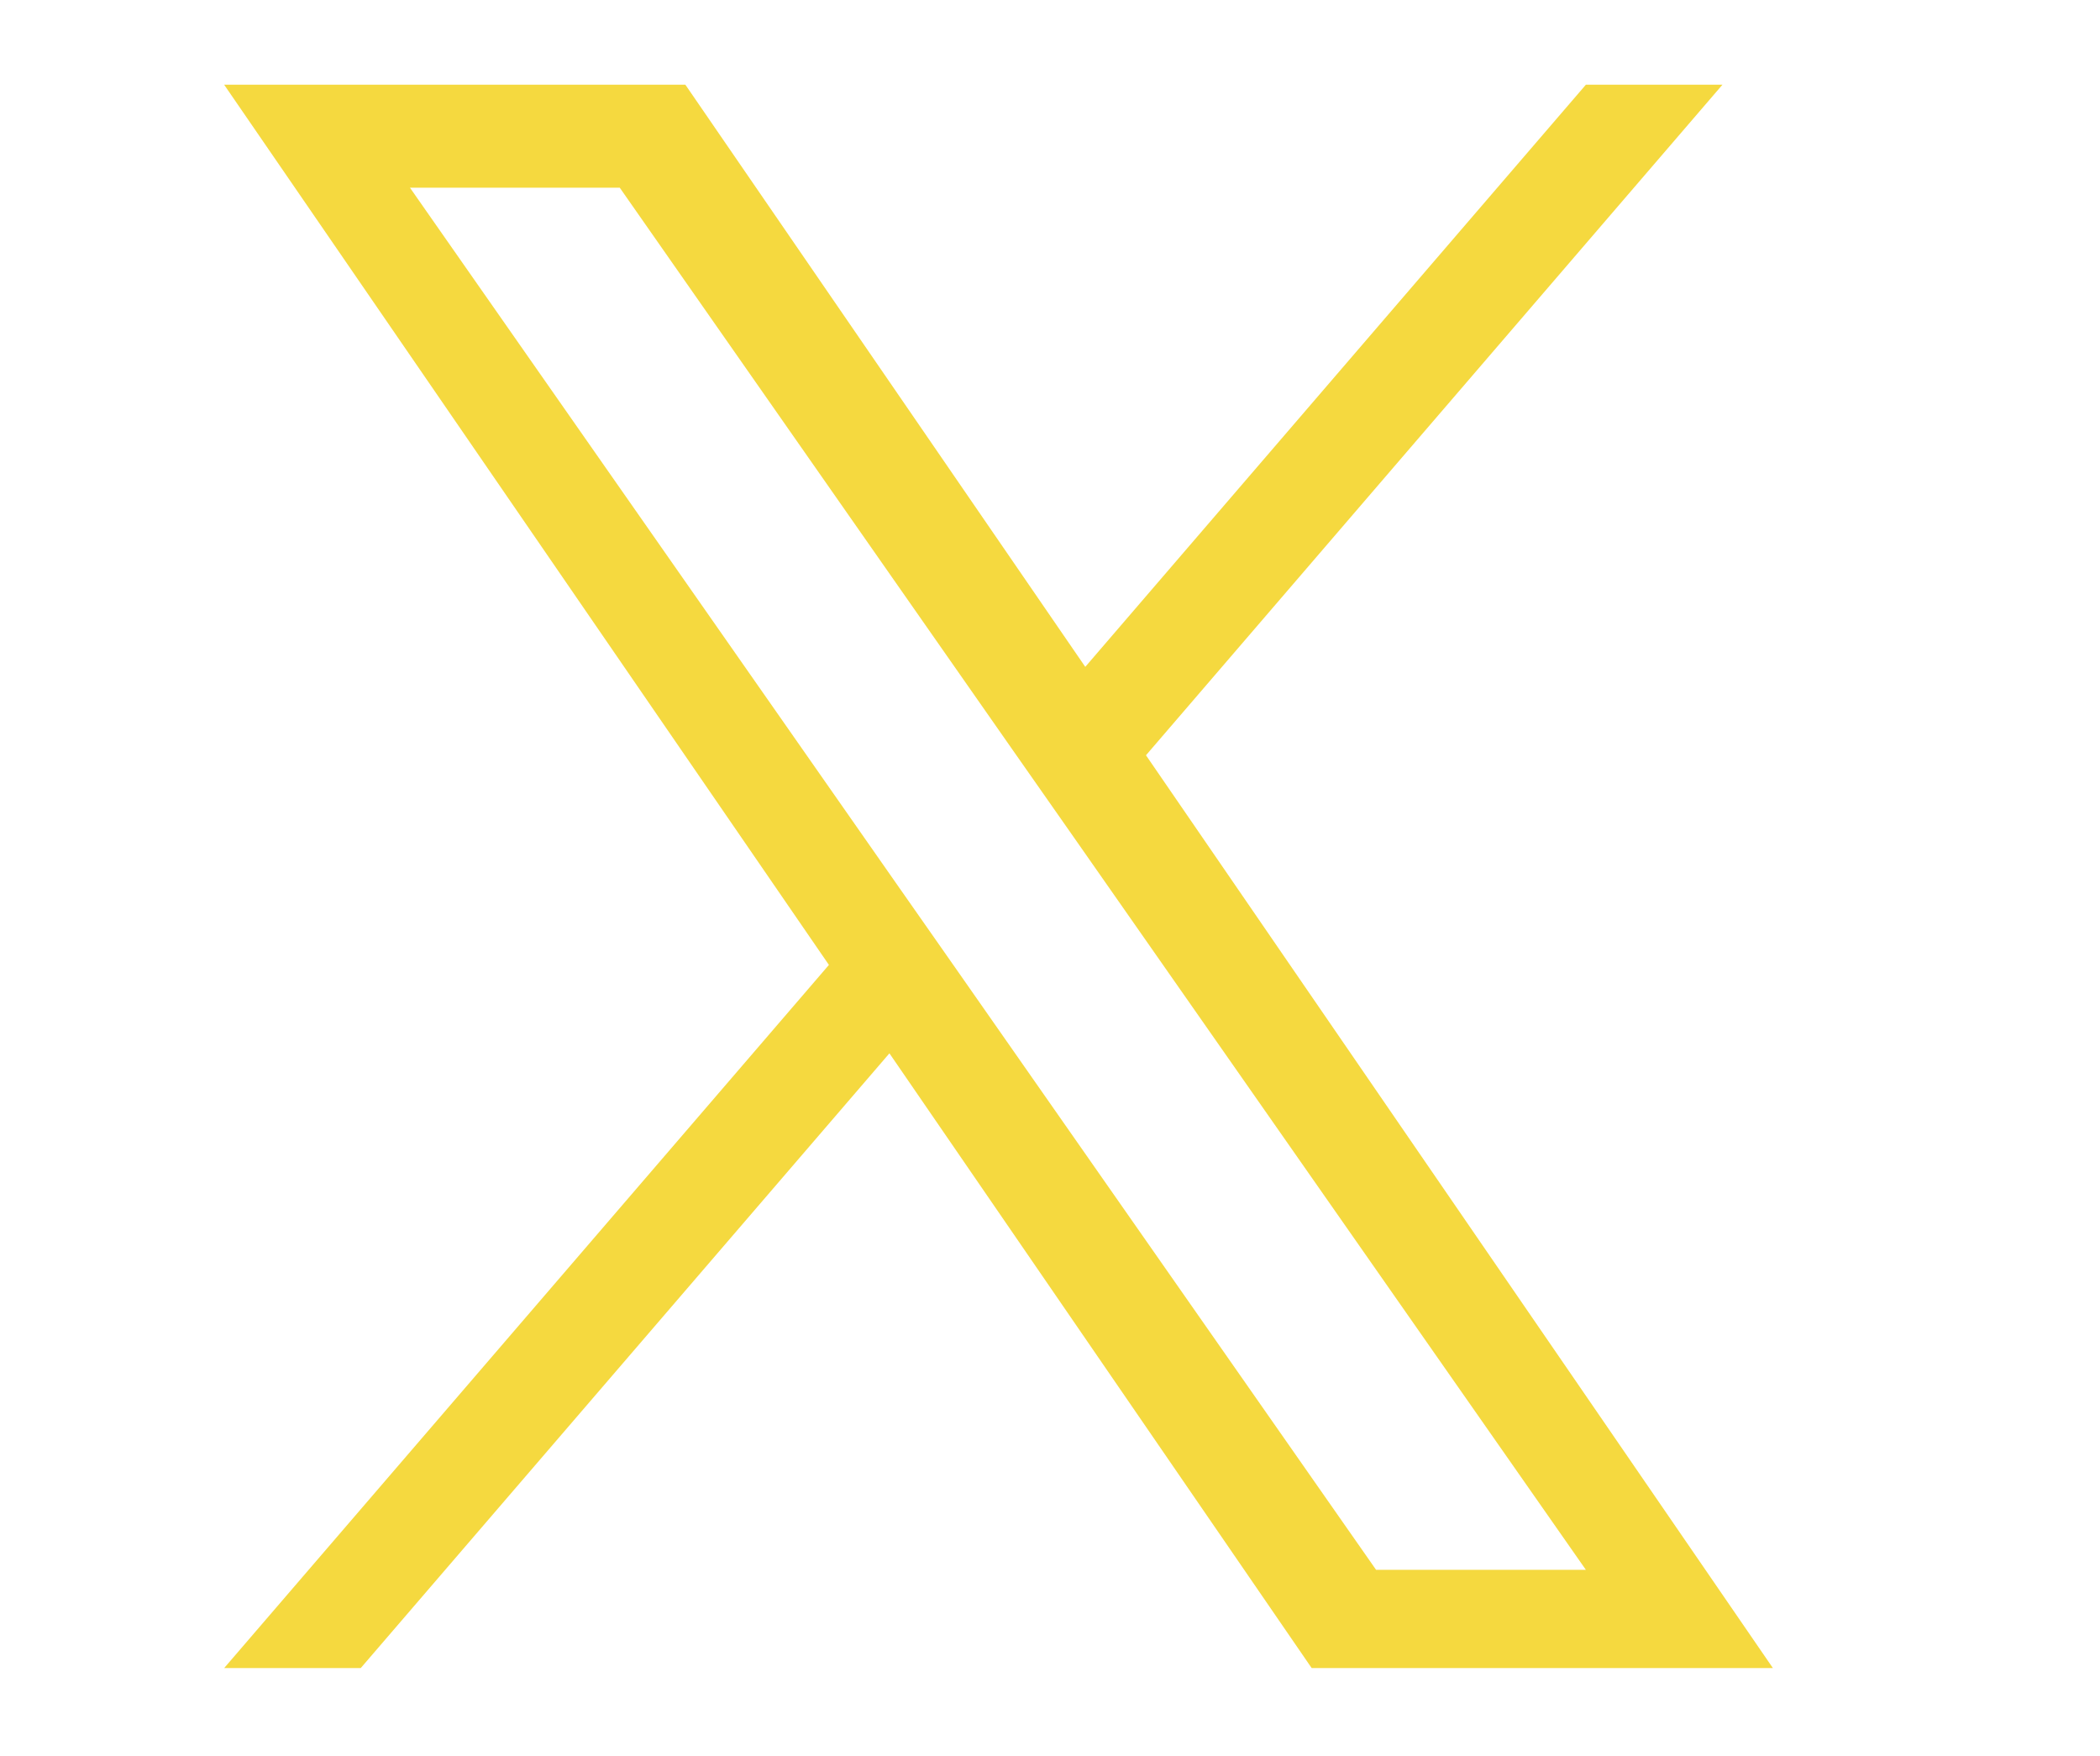
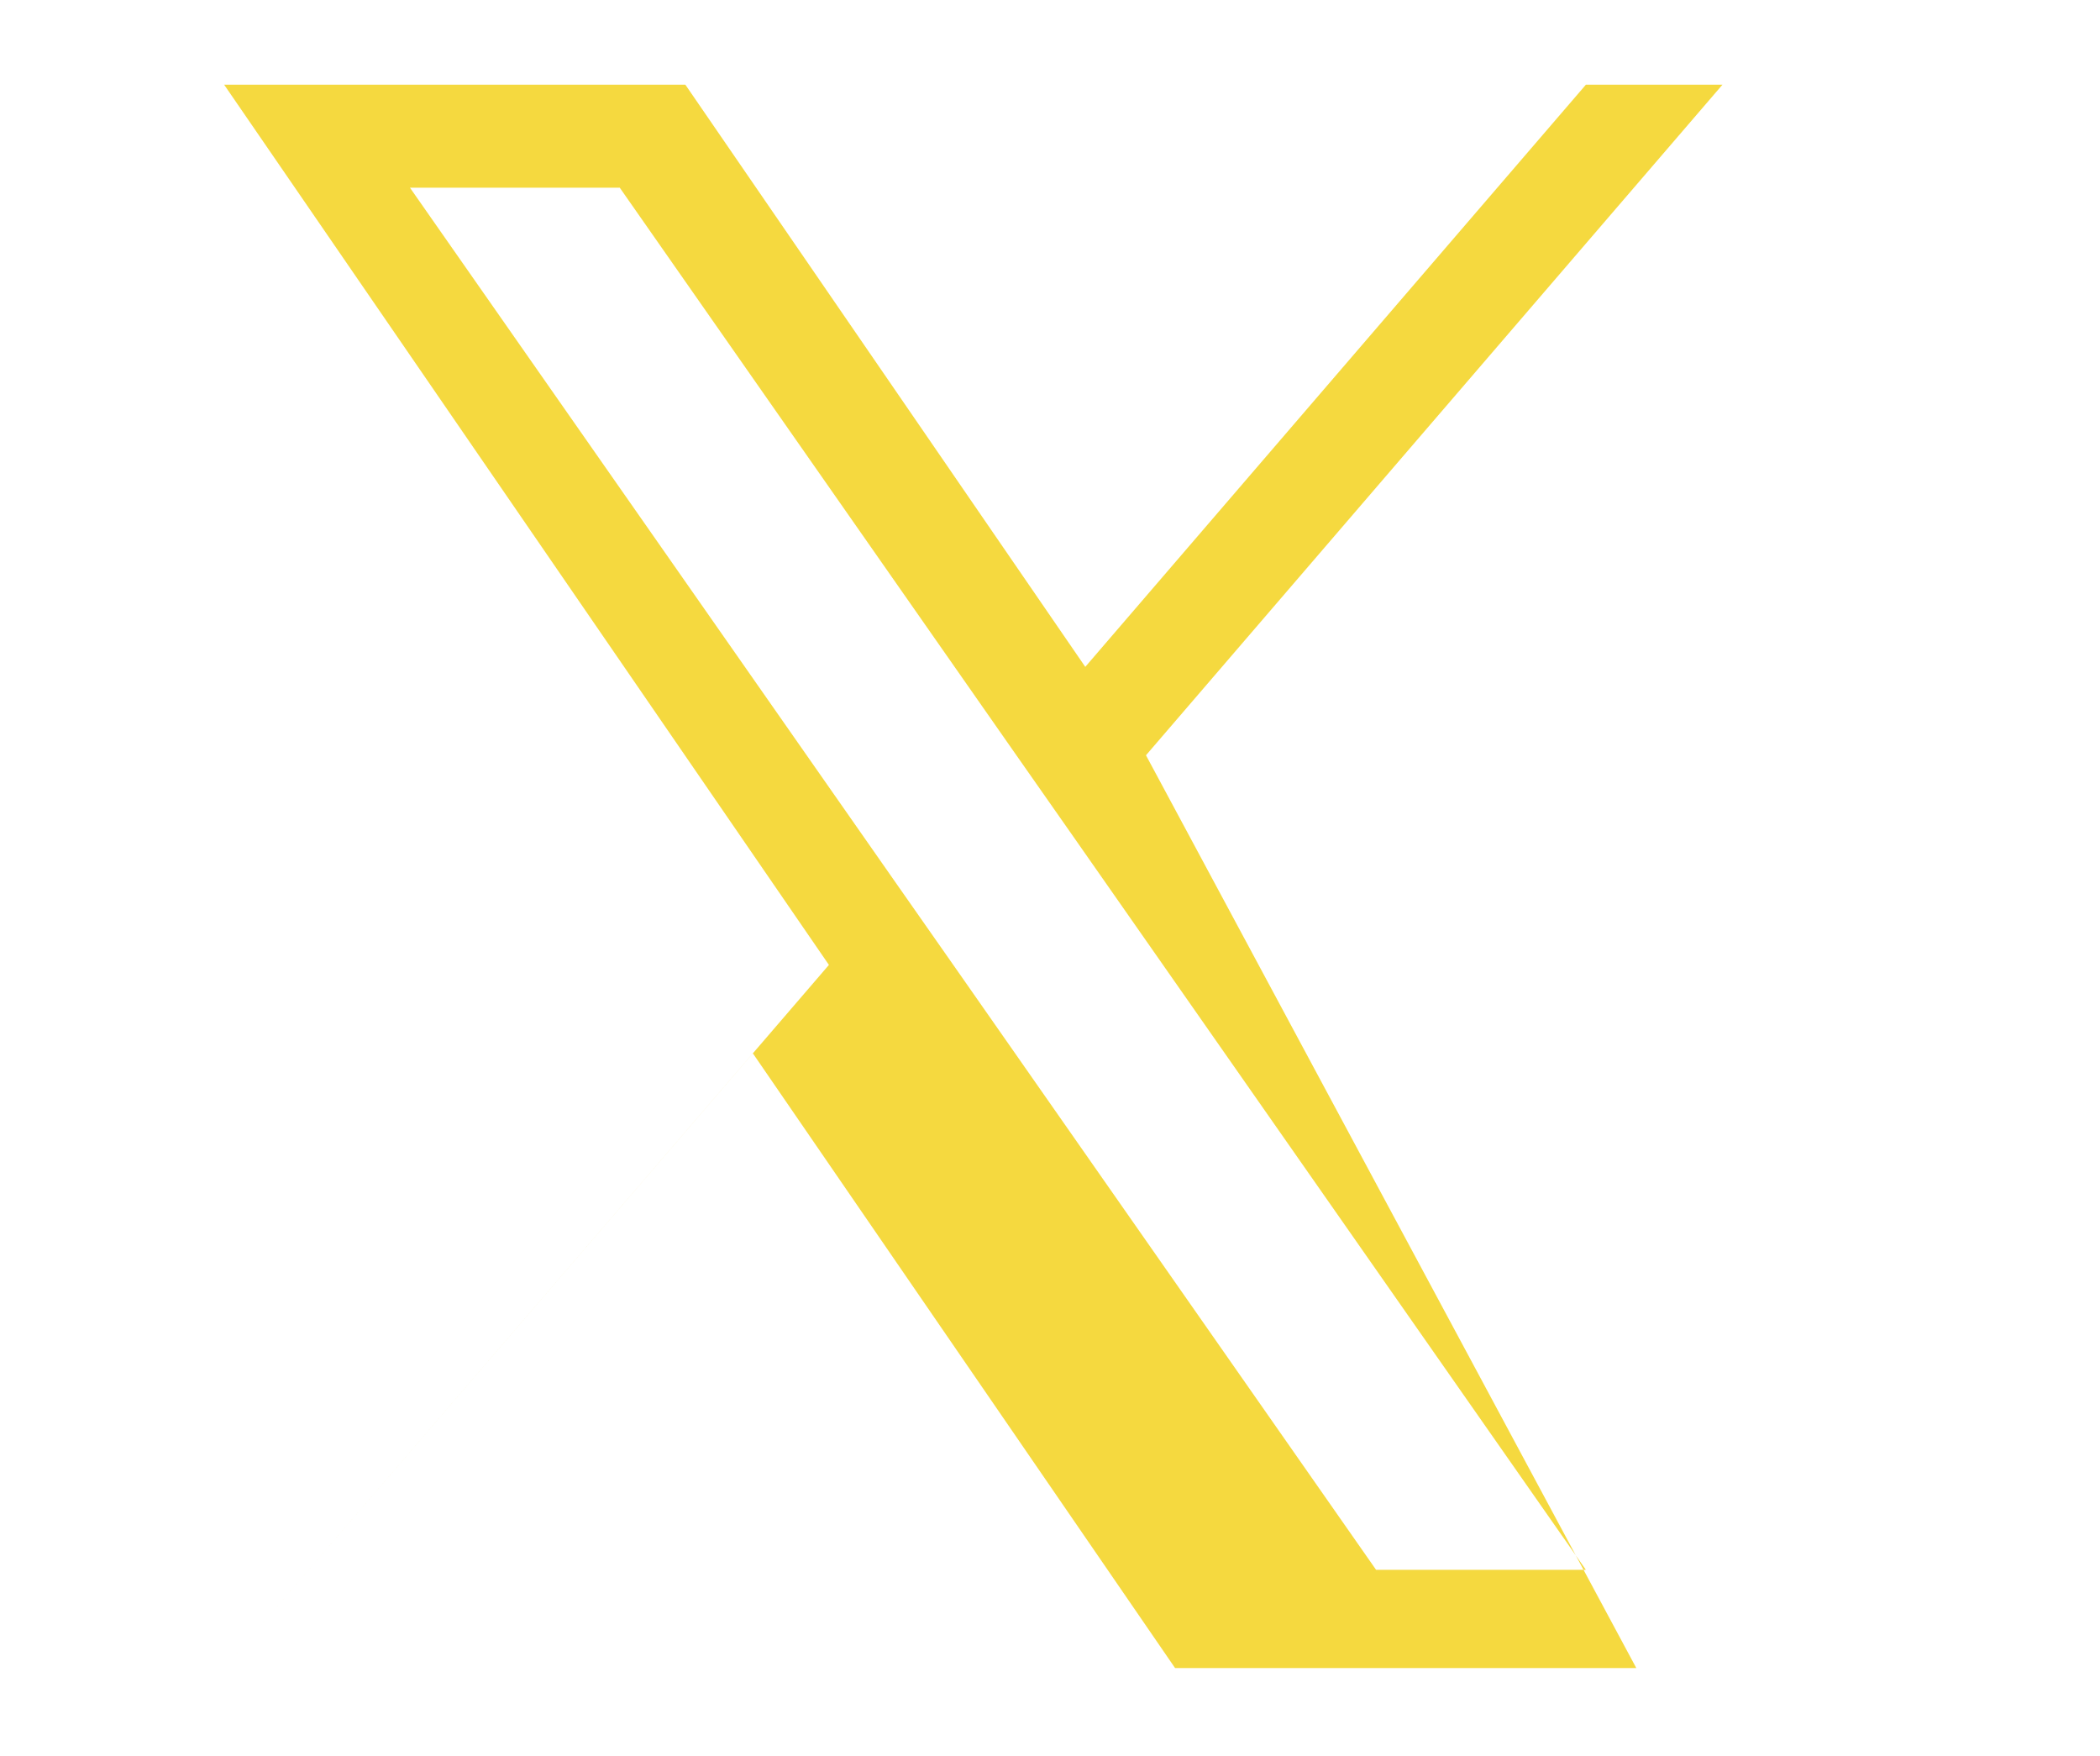
<svg xmlns="http://www.w3.org/2000/svg" version="1.1" id="Layer_1" x="0px" y="0px" viewBox="0 0 1024 856" style="enable-background:new 0 0 1024 856;" xml:space="preserve">
  <style type="text/css">
	.st0{fill:#F5D93F;}
</style>
-   <path class="st0" d="M558.8,368.2L839.9,41.3h-66.6L529.2,325.1l-195-283.8H109.3l294.9,429.1L109.3,813.2h66.6l257.8-299.7  l205.9,299.7h224.9L558.8,368.2L558.8,368.2z M467.5,474.2l-29.9-42.7l-237.7-340h102.3l191.8,274.4l29.9,42.7l249.4,356.7H671  L467.5,474.2L467.5,474.2z" />
+   <path class="st0" d="M558.8,368.2L839.9,41.3h-66.6L529.2,325.1l-195-283.8H109.3l294.9,429.1L109.3,813.2l257.8-299.7  l205.9,299.7h224.9L558.8,368.2L558.8,368.2z M467.5,474.2l-29.9-42.7l-237.7-340h102.3l191.8,274.4l29.9,42.7l249.4,356.7H671  L467.5,474.2L467.5,474.2z" />
</svg>